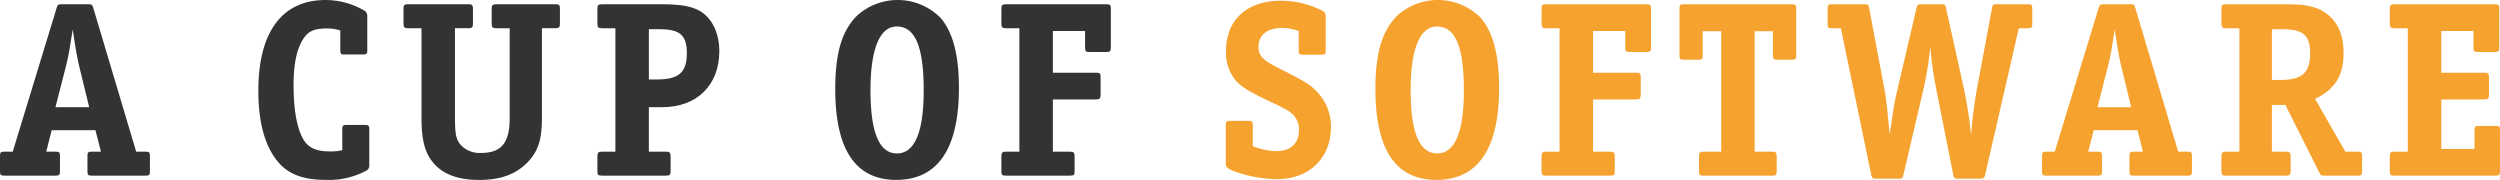
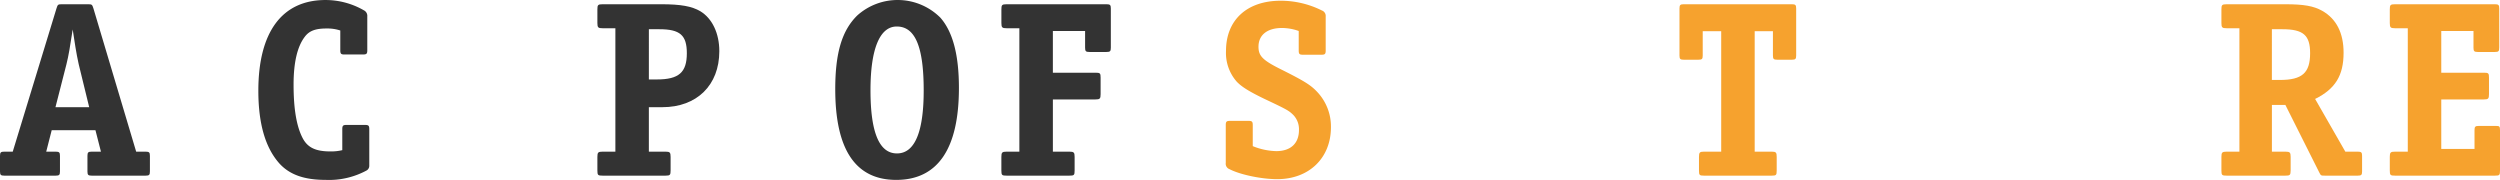
<svg xmlns="http://www.w3.org/2000/svg" width="594.977" height="42.812" viewBox="0 0 594.977 42.812">
  <g id="a-cup-of-software-logo" transform="translate(611 300)">
    <g id="Gruppe_338" data-name="Gruppe 338">
      <path id="Pfad_4416" data-name="Pfad 4416" d="M35.677,440.318v-3.687c0-.833-.178-1.011-1.011-1.011H32.407L22.239,401.548c-.3-.951-.357-1.01-1.308-1.01H14.747c-.952,0-1.011.059-1.309,1.01L3.033,435.62H1.011C.178,435.62,0,435.8,0,436.631v3.687c0,.832.178,1.01,1.011,1.01H13.26c.833,0,1.011-.178,1.011-1.01v-3.687c0-.833-.178-1.011-1.011-1.011H11l1.308-5.114H22.715l1.308,5.114h-2.2c-.833,0-1.011.178-1.011,1.011v3.687c0,.832.178,1.01,1.011,1.01H34.666C35.5,441.328,35.677,441.15,35.677,440.318ZM21.228,425.036H13.2l2.616-10.228c.535-2.14.832-4.043,1.486-8.265.179,1.189.476,2.973.655,4.222.237,1.427.475,2.735.773,4.043Z" transform="translate(-611 -699.527)" fill="#333" />
      <path id="Pfad_4417" data-name="Pfad 4417" d="M87.885,438.891v-8.622c0-.833-.179-1.011-1.011-1.011h-4.4c-.833,0-1.011.178-1.011,1.011v4.994a11.347,11.347,0,0,1-2.854.3c-3.449,0-5.352-.892-6.541-3.092-1.487-2.795-2.2-7.017-2.2-12.785q0-7.938,2.676-11.416c1.07-1.427,2.556-1.963,5.173-1.963a9.894,9.894,0,0,1,3.27.476v4.7c0,.832.179,1.01.952,1.01H86.4c.833,0,1.011-.178,1.011-1.01v-8.028a1.484,1.484,0,0,0-.832-1.486,18.3,18.3,0,0,0-9.1-2.438c-10.346,0-15.995,7.611-15.995,21.584,0,7.849,1.665,13.558,4.994,17.3,2.438,2.676,5.887,3.924,11.06,3.924a18.777,18.777,0,0,0,9.633-2.2A1.292,1.292,0,0,0,87.885,438.891Z" transform="translate(-611 -699.527)" fill="#333" />
-       <path id="Pfad_4418" data-name="Pfad 4418" d="M133.254,405v-3.211c0-1.129-.119-1.248-1.189-1.248h-13.8c-1.07,0-1.249.178-1.249,1.248V405c0,1.071.179,1.249,1.249,1.249H121.3v21.406c0,5.827-1.962,8.265-6.778,8.265a6.147,6.147,0,0,1-4.817-1.843c-1.129-1.249-1.427-2.557-1.427-6.541V406.246h3.092c1.011,0,1.189-.178,1.189-1.249v-3.211c0-1.07-.178-1.248-1.189-1.248H97.28c-1.13,0-1.249.178-1.249,1.248V405c0,1.071.178,1.249,1.249,1.249h3.032v21.287c0,4.817.654,7.79,2.319,10.109,2.26,3.151,6.006,4.7,11.358,4.7,5.054,0,8.562-1.248,11.357-3.984,2.676-2.675,3.627-5.411,3.627-10.822V406.246h3.092C133.076,406.246,133.254,406.068,133.254,405Z" transform="translate(-611 -699.527)" fill="#333" />
      <path id="Pfad_4419" data-name="Pfad 4419" d="M171.191,411.716c0-4.221-1.665-7.789-4.519-9.513-2.022-1.19-4.638-1.665-9.336-1.665H143.422c-1.13,0-1.249.178-1.249,1.248V405c0,1.071.179,1.249,1.249,1.249h3.033V435.62h-3.033c-1.07,0-1.249.178-1.249,1.249v3.211c0,1.13.119,1.248,1.249,1.248h14.985c1.07,0,1.189-.178,1.189-1.248v-3.211c0-1.071-.179-1.249-1.189-1.249h-3.984V425.036h3.211C165.839,425.036,171.191,419.8,171.191,411.716Zm-7.73.476c0,4.579-1.9,6.244-7.136,6.244h-1.9V406.484h2.5C161.855,406.484,163.461,407.911,163.461,412.192Z" transform="translate(-611 -699.527)" fill="#333" />
      <path id="Pfad_4420" data-name="Pfad 4420" d="M228.215,420.457c0-7.789-1.427-13.319-4.4-16.708a14.39,14.39,0,0,0-19.8-.536c-3.627,3.568-5.233,8.86-5.233,17.542q0,21.584,14.509,21.584C223.161,442.339,228.215,434.966,228.215,420.457Zm-8.384.6c0,9.93-2.141,14.984-6.363,14.984s-6.3-4.994-6.3-15.044c0-9.811,2.2-15.162,6.244-15.162C217.809,405.83,219.831,410.646,219.831,421.052Z" transform="translate(-611 -699.527)" fill="#333" />
      <path id="Pfad_4421" data-name="Pfad 4421" d="M264.368,410.884v-9.336c0-.832-.179-1.01-1.011-1.01H239.572c-1.13,0-1.249.178-1.249,1.248V405c0,1.071.179,1.249,1.249,1.249H242.6V435.62h-3.033c-1.07,0-1.249.178-1.249,1.249v3.211c0,1.13.119,1.248,1.249,1.248H254.5c1.13,0,1.249-.118,1.249-1.248v-3.211c0-1.071-.179-1.249-1.249-1.249h-3.924V423.193h10.108c1.07,0,1.249-.179,1.249-1.249v-3.925c0-1.07-.119-1.189-1.249-1.189H250.573V406.9h7.67v3.984c0,.832.179,1.011,1.011,1.011h4.1C264.189,411.895,264.368,411.716,264.368,410.884Z" transform="translate(-611 -699.527)" fill="#333" />
    </g>
    <g id="Gruppe_339" data-name="Gruppe 339">
      <path id="Pfad_4422" data-name="Pfad 4422" d="M316.753,429.793a11.992,11.992,0,0,0-3.209-8.325C312,419.8,310.509,418.852,304.8,416c-4.281-2.141-5.292-3.152-5.292-5.352,0-2.795,2.081-4.46,5.589-4.46a12.049,12.049,0,0,1,3.986.714v4.638c0,.833.177,1.011,1.007,1.011h4.4c.834,0,1.012-.178,1.012-1.011v-8.087a1.377,1.377,0,0,0-.892-1.427A21.932,21.932,0,0,0,304.8,399.7c-8.028,0-13.022,4.579-13.022,11.952a10.323,10.323,0,0,0,2.557,7.314c1.189,1.248,3.032,2.378,6.6,4.1,5.411,2.557,5.827,2.794,6.9,3.865a4.9,4.9,0,0,1,1.309,3.508c0,3.211-1.962,5.054-5.411,5.054a15.751,15.751,0,0,1-5.59-1.189v-5c0-.832-.178-1.011-1.011-1.011h-4.4c-.832,0-1.011.179-1.011,1.011V438.3a1.367,1.367,0,0,0,.892,1.486c2.5,1.309,7.611,2.379,11.357,2.379C311.579,442.161,316.753,437.107,316.753,429.793Z" transform="translate(-611 -699.527)" fill="#f6a22e" />
-       <path id="Pfad_4423" data-name="Pfad 4423" d="M356.77,420.457c0-7.789-1.425-13.319-4.4-16.708a14.388,14.388,0,0,0-19.8-.536c-3.629,3.568-5.236,8.86-5.236,17.542q0,21.584,14.511,21.584C351.716,442.339,356.77,434.966,356.77,420.457Zm-8.383.6c0,9.93-2.139,14.984-6.363,14.984s-6.3-4.994-6.3-15.044c0-9.811,2.2-15.162,6.243-15.162C346.364,405.83,348.387,410.646,348.387,421.052Z" transform="translate(-611 -699.527)" fill="#f6a22e" />
-       <path id="Pfad_4424" data-name="Pfad 4424" d="M392.926,410.884v-9.336c0-.832-.182-1.01-1.012-1.01H368.13c-1.132,0-1.252.178-1.252,1.248V405c0,1.071.182,1.249,1.252,1.249h3.03V435.62h-3.03c-1.07,0-1.252.178-1.252,1.249v3.211c0,1.13.12,1.248,1.252,1.248h14.923c1.131,0,1.251-.118,1.251-1.248v-3.211c0-1.071-.182-1.249-1.251-1.249H379.13V423.193h10.109c1.069,0,1.247-.179,1.247-1.249v-3.925c0-1.07-.12-1.189-1.247-1.189H379.13V406.9H386.8v3.984c0,.832.182,1.011,1.012,1.011h4.1C392.744,411.895,392.926,411.716,392.926,410.884Z" transform="translate(-611 -699.527)" fill="#f6a22e" />
      <path id="Pfad_4425" data-name="Pfad 4425" d="M427.472,412.727V401.548c0-.832-.178-1.01-1.012-1.01H400.714c-.834,0-1.012.178-1.012,1.01v11.179c0,.833.178,1.011,1.012,1.011h3.51c.83,0,1.007-.178,1.007-1.011v-5.768h4.4V435.62h-4.1c-1.008,0-1.19.178-1.19,1.249v3.211c0,1.13.12,1.248,1.19,1.248h16.116c1.07,0,1.19-.118,1.19-1.248v-3.211c0-1.071-.178-1.249-1.19-1.249H417.6V406.959h4.34v5.768c0,.833.177,1.011,1.011,1.011h3.506C427.294,413.738,427.472,413.56,427.472,412.727Z" transform="translate(-611 -699.527)" fill="#f6a22e" />
-       <path id="Pfad_4426" data-name="Pfad 4426" d="M483.663,405.235v-3.687c0-.832-.177-1.01-1.011-1.01h-7.491c-.834,0-.954.119-1.069.892l-3.568,19.087A105.258,105.258,0,0,0,469.1,431.7a105.3,105.3,0,0,0-1.726-11.179l-4.162-18.731c-.236-1.189-.3-1.248-1.3-1.248h-4.58c-.953,0-1.011.059-1.309,1.248L451.2,422.479c-.182.773-.6,3.092-.834,4.7l-.356,2.5-.3,1.724-.239-2.557c-.3-3.151-.537-5.648-.95-7.849l-3.688-19.562c-.119-.773-.239-.892-1.011-.892h-7.85c-.83,0-1.012.178-1.012,1.01v3.687c0,.833.182,1.011,1.012,1.011h2.143l7.193,34.726c.24,1.011.3,1.07,1.309,1.07h5.112c1.012,0,1.07-.059,1.309-1.07l4.7-20.1a77.883,77.883,0,0,0,1.665-10.347,80.439,80.439,0,0,0,1.424,10.287l3.985,20.1c.178,1.011.3,1.13,1.251,1.13h5.112c.892,0,1.132-.178,1.309-1.07l7.966-34.726h2.2C483.486,406.246,483.663,406.068,483.663,405.235Z" transform="translate(-611 -699.527)" fill="#f6a22e" />
-       <path id="Pfad_4427" data-name="Pfad 4427" d="M521.661,440.318v-3.687c0-.833-.182-1.011-1.012-1.011h-2.258L508.22,401.548c-.3-.951-.355-1.01-1.309-1.01H500.73c-.954,0-1.012.059-1.309,1.01L489.015,435.62h-2.024c-.83,0-1.007.178-1.007,1.011v3.687c0,.832.177,1.01,1.007,1.01h12.252c.83,0,1.012-.178,1.012-1.01v-3.687c0-.833-.182-1.011-1.012-1.011h-2.259l1.3-5.114H508.7L510,435.62h-2.2c-.83,0-1.007.178-1.007,1.011v3.687c0,.832.177,1.01,1.007,1.01h12.846C521.479,441.328,521.661,441.15,521.661,440.318Zm-14.452-15.282h-8.028l2.618-10.228c.537-2.14.834-4.043,1.487-8.265.177,1.189.475,2.973.652,4.222.24,1.427.479,2.735.776,4.043Z" transform="translate(-611 -699.527)" fill="#f6a22e" />
      <path id="Pfad_4428" data-name="Pfad 4428" d="M562.153,440.318v-3.687c0-.833-.178-1.011-1.012-1.011h-2.973l-7.193-12.546c4.815-2.379,6.776-5.59,6.776-11,0-4.7-1.722-8.087-5.112-9.989-2.023-1.13-4.34-1.546-8.742-1.546H529.924c-1.128,0-1.247.178-1.247,1.248V405c0,1.071.177,1.249,1.247,1.249h3.035V435.62h-3.035c-1.07,0-1.247.178-1.247,1.249v3.211c0,1.13.119,1.248,1.247,1.248H543.9c1.07,0,1.252-.118,1.252-1.248v-3.211c0-1.071-.182-1.249-1.252-1.249h-3.208V424.5H543.9l8.028,15.995c.417.832.417.832,1.366.832h7.85C561.975,441.328,562.153,441.15,562.153,440.318Zm-12.367-28.126c0,4.7-1.9,6.363-7.2,6.363h-1.9V406.484h2.494C548.179,406.484,549.786,407.911,549.786,412.192Z" transform="translate(-611 -699.527)" fill="#f6a22e" />
      <path id="Pfad_4429" data-name="Pfad 4429" d="M594.977,440.08v-9.574c0-.892-.12-1.01-.954-1.01h-4.1c-.834,0-1.011.178-1.011,1.01v4.46H581V423.193h10.109c1.069,0,1.247-.179,1.247-1.249v-3.925c0-1.07-.12-1.189-1.247-1.189H581V406.9h7.668v3.984c0,.832.182,1.011,1.012,1.011h4.105c.83,0,1.011-.179,1.011-1.011v-9.336c0-.832-.181-1.01-1.011-1.01H570c-1.132,0-1.251.178-1.251,1.248V405c0,1.071.181,1.249,1.251,1.249h3.031V435.62H570c-1.07,0-1.251.178-1.251,1.249v3.211c0,1.13.119,1.248,1.251,1.248h23.785C594.857,441.328,594.977,441.21,594.977,440.08Z" transform="translate(-611 -699.527)" fill="#f6a22e" />
    </g>
  </g>
</svg>